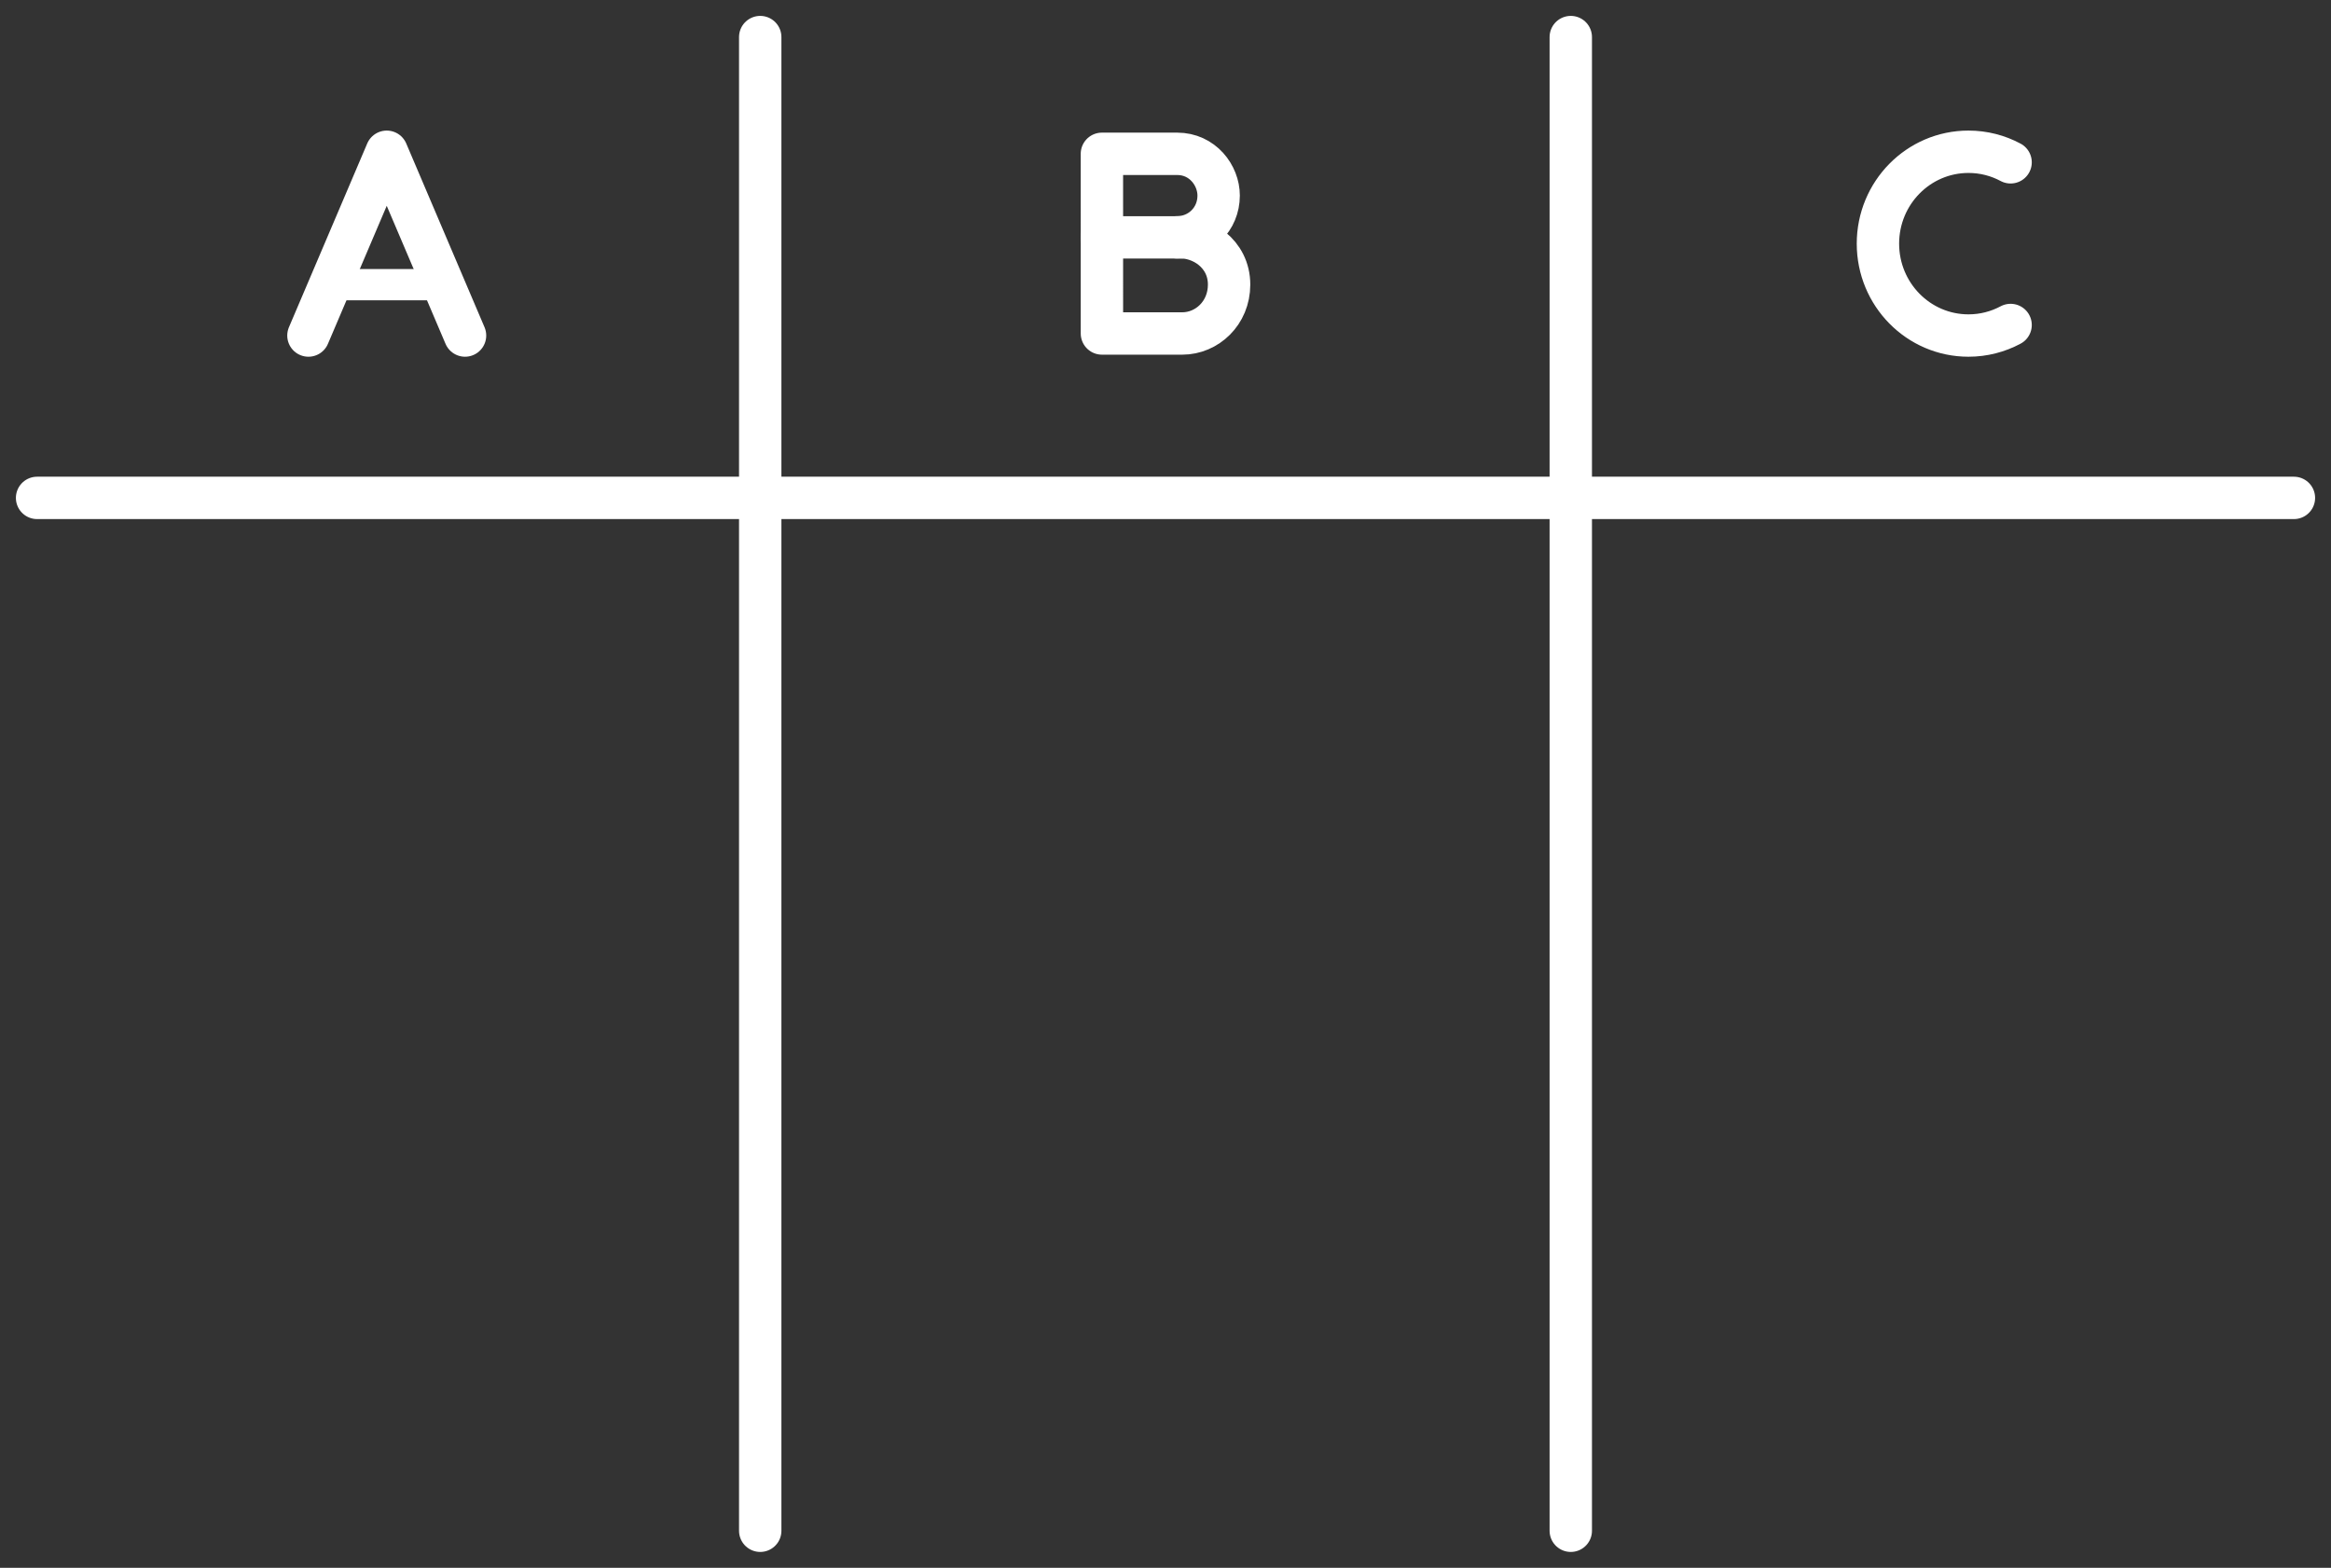
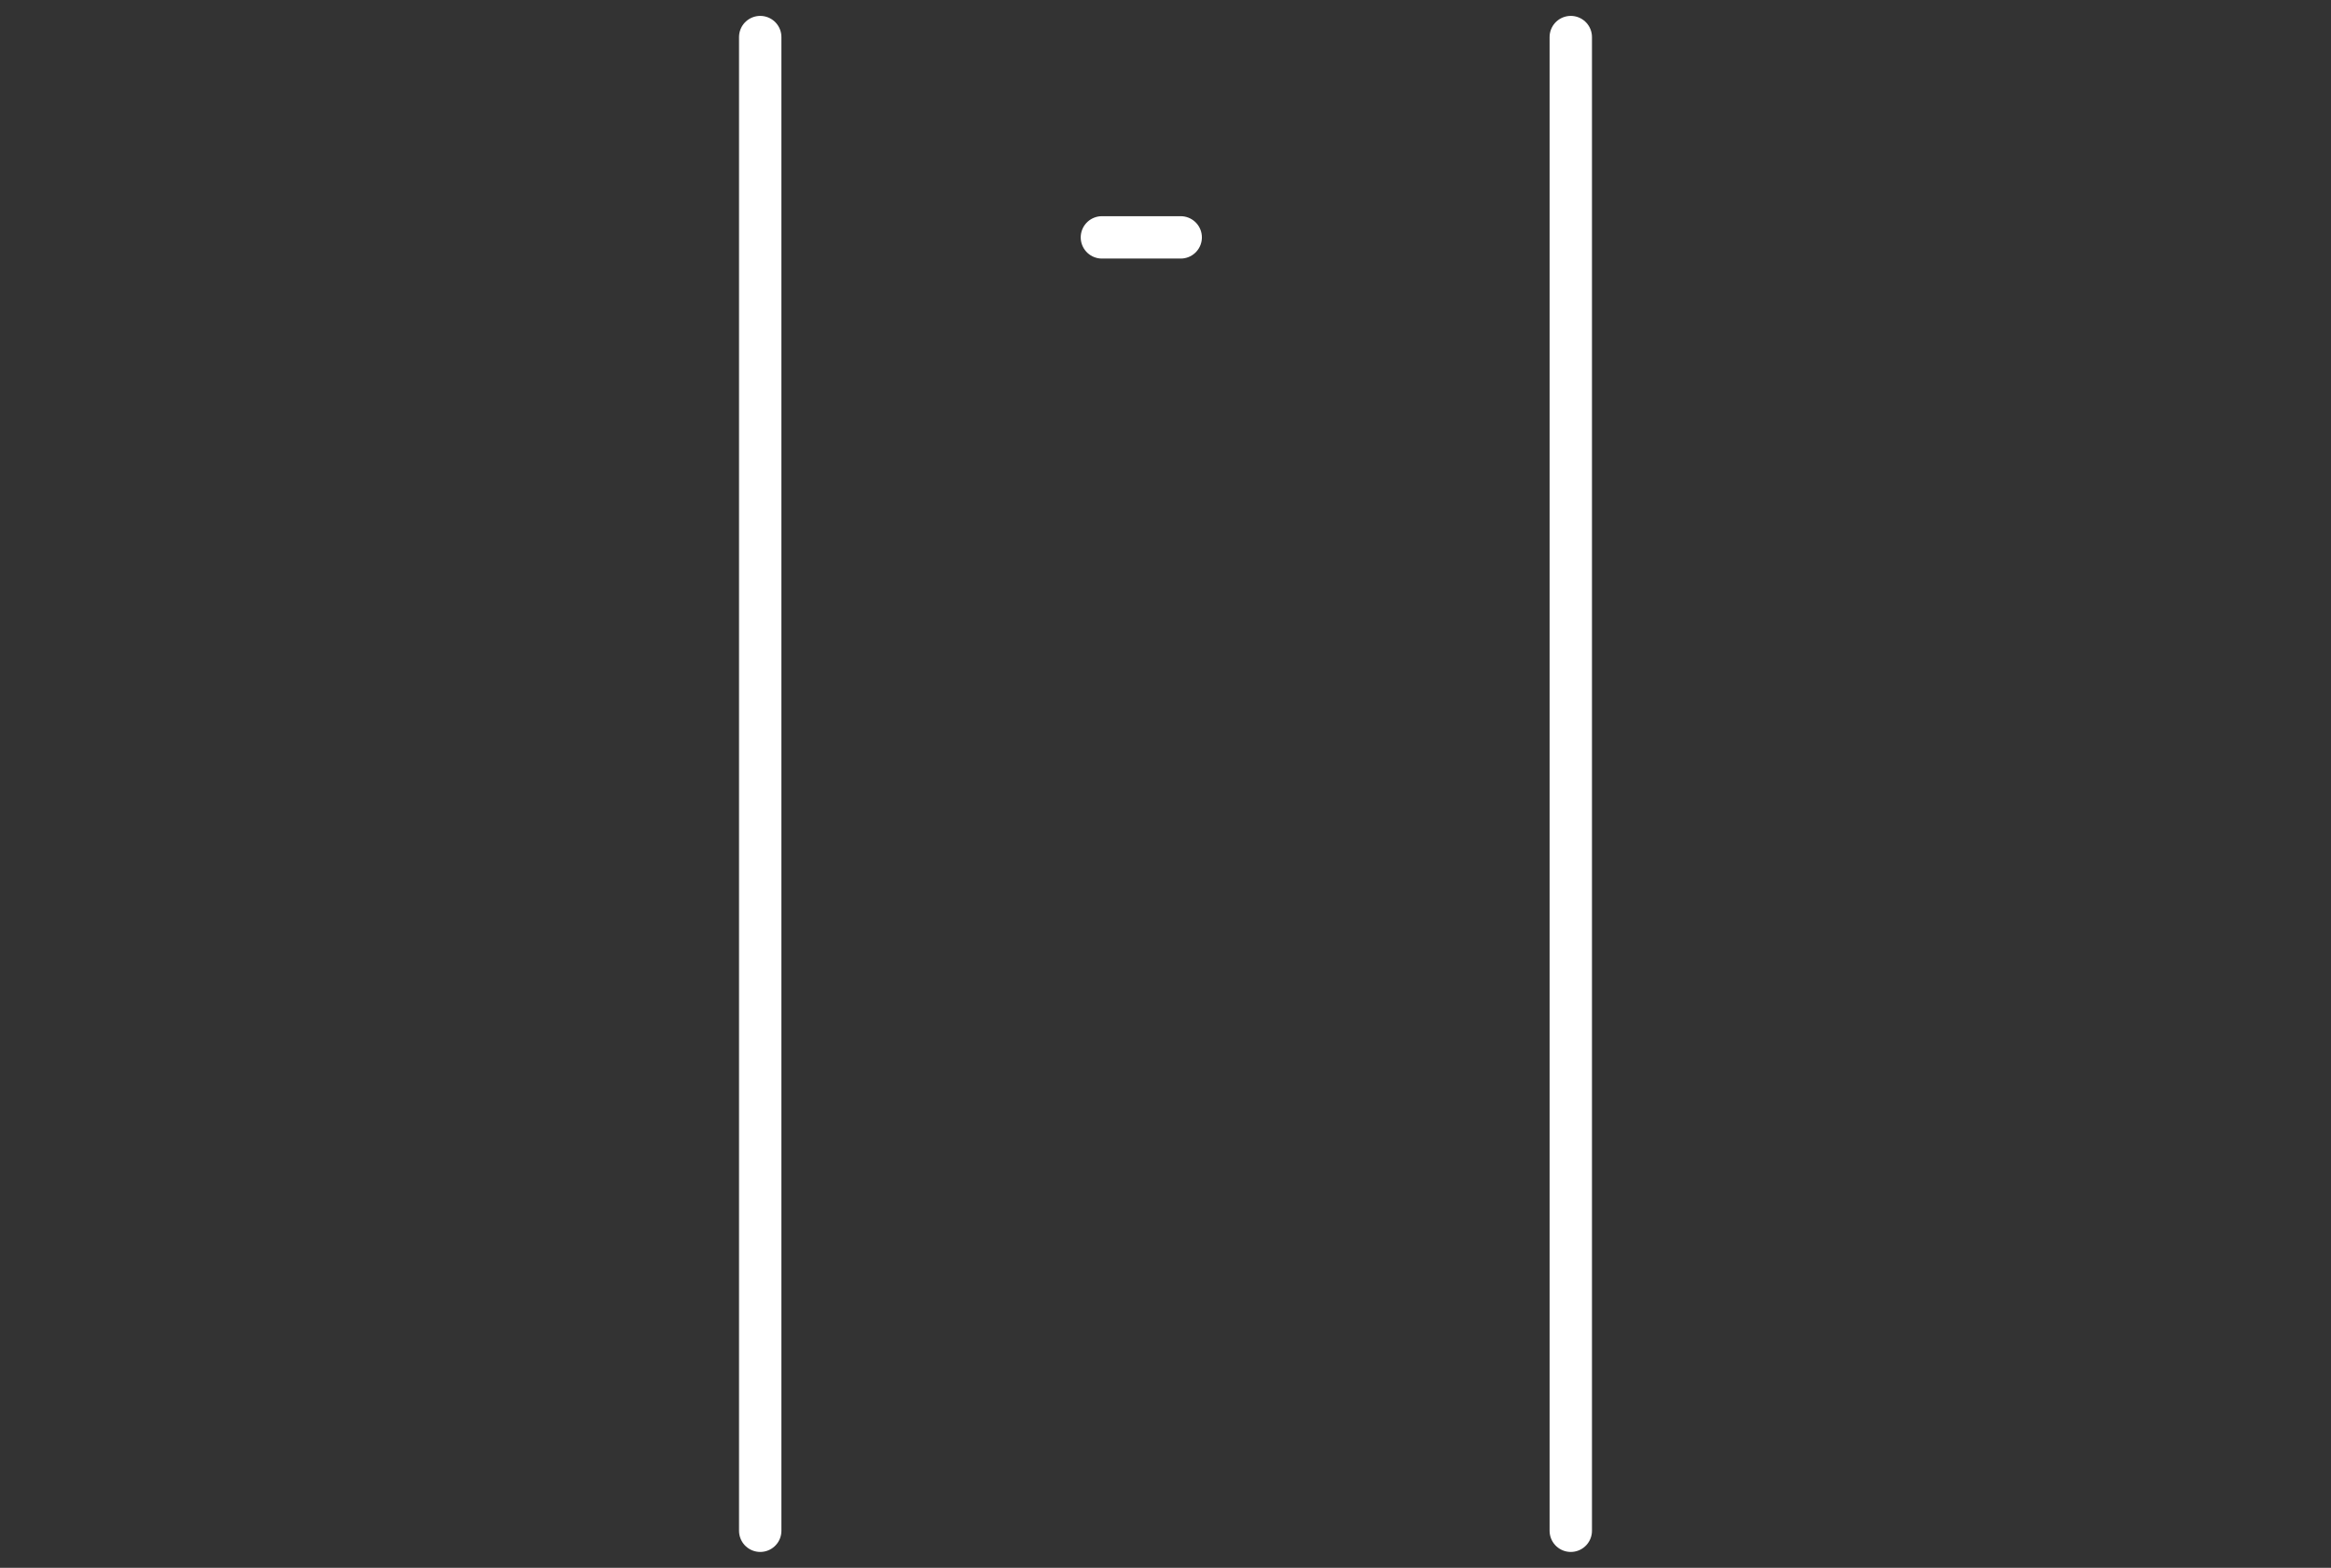
<svg xmlns="http://www.w3.org/2000/svg" width="110" height="74" viewBox="0 0 110 74" fill="none">
  <rect x="0" y="0" width="110" height="74" fill="#333333" stroke="none" />
  <path d="M74.125 1.75V72.25M35.875 1.75V72.25" stroke="white" stroke-width="2" stroke-miterlimit="1.5" stroke-linecap="round" stroke-linejoin="round" />
-   <path d="M108.25 23.5L1.75 23.5" stroke="white" stroke-width="2" stroke-miterlimit="1.5" stroke-linecap="round" stroke-linejoin="round" />
-   <path d="M14.555 15.837L18.25 7.163L21.945 15.837" stroke="white" stroke-width="2" stroke-linecap="round" stroke-linejoin="round" />
-   <path d="M15.869 13.436L20.735 13.436" stroke="white" stroke-width="1.475" stroke-linecap="round" />
  <path d="M51.999 11.204L55.717 11.204" stroke="white" stroke-width="2" stroke-linecap="round" />
-   <path d="M51.999 7.26L52 15.74C52.826 15.74 54.86 15.74 55.791 15.74C56.956 15.74 58.001 14.78 58.001 13.433C58.001 11.959 56.68 11.123 55.553 11.201C56.627 11.201 57.508 10.351 57.508 9.231C57.508 8.275 56.747 7.26 55.553 7.26C54.549 7.26 51.999 7.26 51.999 7.26Z" stroke="white" stroke-width="2" stroke-linecap="round" stroke-linejoin="round" />
-   <path d="M94.88 7.661C94.286 7.343 93.61 7.163 92.892 7.163C90.532 7.163 88.62 9.105 88.62 11.5C88.62 13.895 90.532 15.837 92.892 15.837C93.61 15.837 94.286 15.657 94.88 15.339" stroke="white" stroke-width="2" stroke-linecap="round" />
</svg>